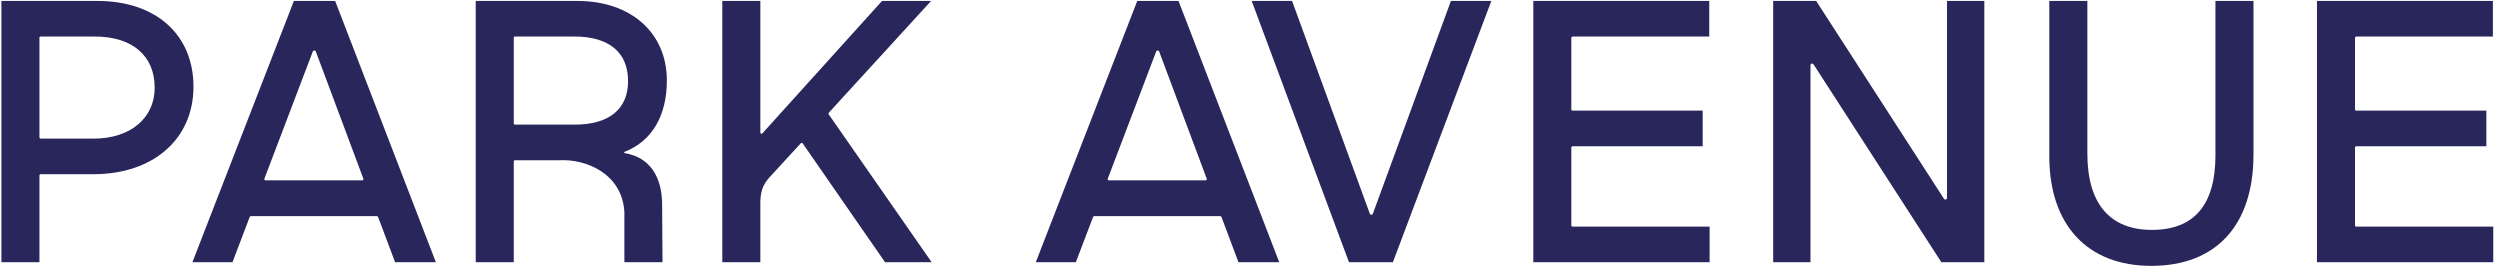
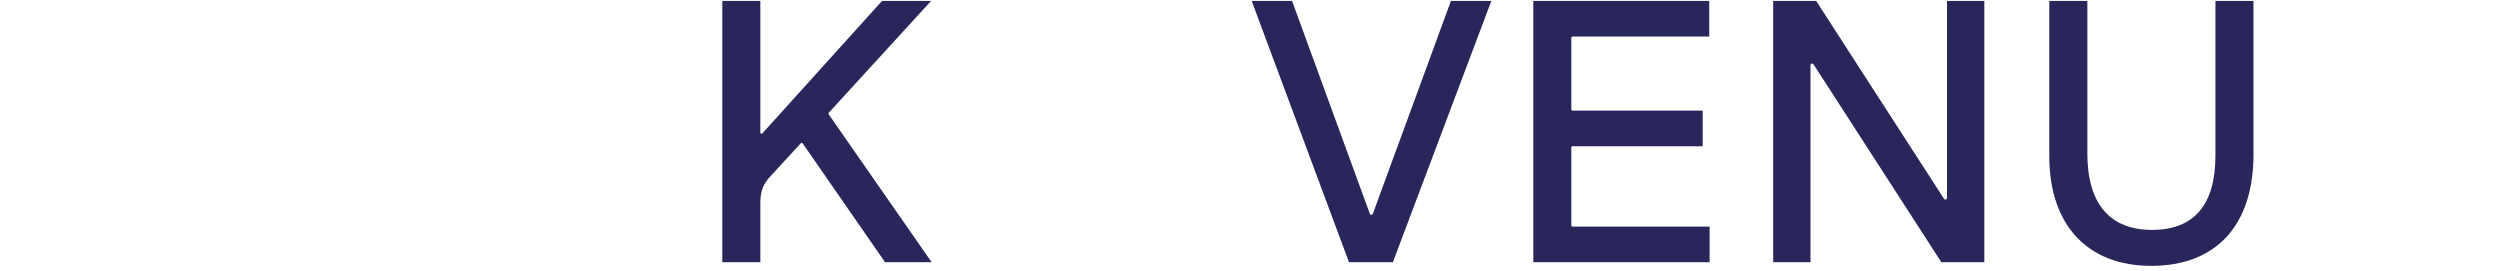
<svg xmlns="http://www.w3.org/2000/svg" width="277" height="30" viewBox="0 0 277 30" fill="none">
-   <path d="M4.371 4.165C4.371 4.102 4.422 4.049 4.485 4.049H10.511C14.661 4.049 17.139 6.17 17.139 9.725C17.139 13.094 14.427 15.358 10.391 15.358H4.515C4.434 15.358 4.371 15.295 4.371 15.213V4.165ZM10.797 0.104H0.156V29.051H4.371V19.446C4.371 19.369 4.434 19.303 4.511 19.303H10.35C16.981 19.303 21.437 15.405 21.437 9.601C21.437 3.833 17.261 0.104 10.797 0.104Z" fill="#29265B" />
-   <path d="M56.926 4.191C56.926 4.112 56.989 4.049 57.068 4.049H63.654C67.483 4.049 69.59 5.806 69.59 8.99C69.59 12.099 67.483 13.809 63.654 13.809H57.068C56.989 13.809 56.926 13.746 56.926 13.666V4.191ZM73.363 22.638C73.351 19.55 71.959 17.41 69.237 16.972C69.146 16.958 69.132 16.848 69.219 16.814C72.343 15.592 73.888 12.695 73.888 8.908C73.888 3.642 69.907 0.104 63.98 0.104H52.711V29.051H56.926V17.891C56.926 17.815 56.987 17.754 57.062 17.754H62.029C64.842 17.61 68.933 19.173 69.181 23.493V29.051H73.406L73.363 22.638Z" fill="#29265B" />
  <path d="M103.166 0.104H97.728C97.728 0.104 86.214 12.848 84.467 14.782C84.386 14.871 84.246 14.804 84.246 14.684V0.104H80.031V29.051H84.246V22.836C84.202 21.189 84.544 20.433 85.319 19.582L88.729 15.873C88.785 15.81 88.887 15.816 88.936 15.887L97.941 28.878L98.061 29.051H103.225L91.832 12.685C91.787 12.62 91.793 12.532 91.846 12.473L103.166 0.104Z" fill="#29265B" />
  <path d="M152.113 23.68C152.054 23.839 151.834 23.839 151.775 23.678C150.566 20.364 143.257 0.368 143.257 0.368L143.161 0.104H138.688L149.467 29.051H154.333L165.035 0.649L165.242 0.104H160.762C160.762 0.104 153.336 20.346 152.113 23.68Z" fill="#29265B" />
  <path d="M174.235 16.205H188.658V12.257H174.235C174.162 12.257 174.103 12.2 174.103 12.127V4.206C174.103 4.12 174.174 4.049 174.26 4.049H189.384V0.104H169.891V29.051H189.425V25.106H174.235C174.162 25.106 174.103 25.049 174.103 24.975V16.335C174.103 16.264 174.162 16.205 174.235 16.205Z" fill="#29265B" />
  <path d="M215.395 22.029L201.231 0.104H196.469V29.051H200.602V7.225C200.602 7.044 200.838 6.972 200.937 7.127L215.099 29.051H219.863V0.104H215.729V21.93C215.729 22.113 215.492 22.182 215.395 22.029Z" fill="#29265B" />
  <path d="M245.471 17.229C245.471 22.699 243.105 25.472 238.436 25.472C233.757 25.472 231.28 22.55 231.28 17.025V0.105H227.062V17.31C227.062 24.918 231.284 29.458 238.355 29.458C245.557 29.458 249.687 24.957 249.687 17.107V0.105H245.471V17.229Z" fill="#29265B" />
-   <path d="M261.063 16.205H275.488V12.257H261.063C260.992 12.257 260.934 12.2 260.934 12.127V4.206C260.934 4.12 261.002 4.049 261.09 4.049H276.213V0.104H256.719V29.051H276.253V25.106H261.063C260.992 25.106 260.934 25.049 260.934 24.975V16.335C260.934 16.264 260.992 16.205 261.063 16.205Z" fill="#29265B" />
-   <path d="M128.102 5.712C128.162 5.555 128.382 5.555 128.44 5.714C129.205 7.75 133.148 18.302 133.708 19.804C133.74 19.89 133.677 19.981 133.586 19.981H122.861C122.769 19.981 122.706 19.89 122.739 19.802C123.313 18.3 127.333 7.742 128.102 5.712ZM137.221 29.051H141.74L130.58 0.105H126.008L114.766 29.051H119.204L121.112 24.041C121.132 23.986 121.187 23.949 121.246 23.949H135.205C135.263 23.949 135.318 23.986 135.339 24.043L137.221 29.051Z" fill="#29265B" />
-   <path d="M34.656 5.712C34.717 5.555 34.936 5.555 34.995 5.714C35.76 7.75 39.703 18.302 40.263 19.804C40.295 19.89 40.232 19.981 40.141 19.981H29.417C29.324 19.981 29.261 19.89 29.294 19.802C29.867 18.3 33.89 7.742 34.656 5.712ZM43.776 29.051H48.294L37.135 0.105H32.563L21.32 29.051H25.758L27.667 24.041C27.689 23.986 27.742 23.949 27.801 23.949H41.759C41.818 23.949 41.873 23.986 41.893 24.043L43.776 29.051Z" fill="#29265B" />
</svg>